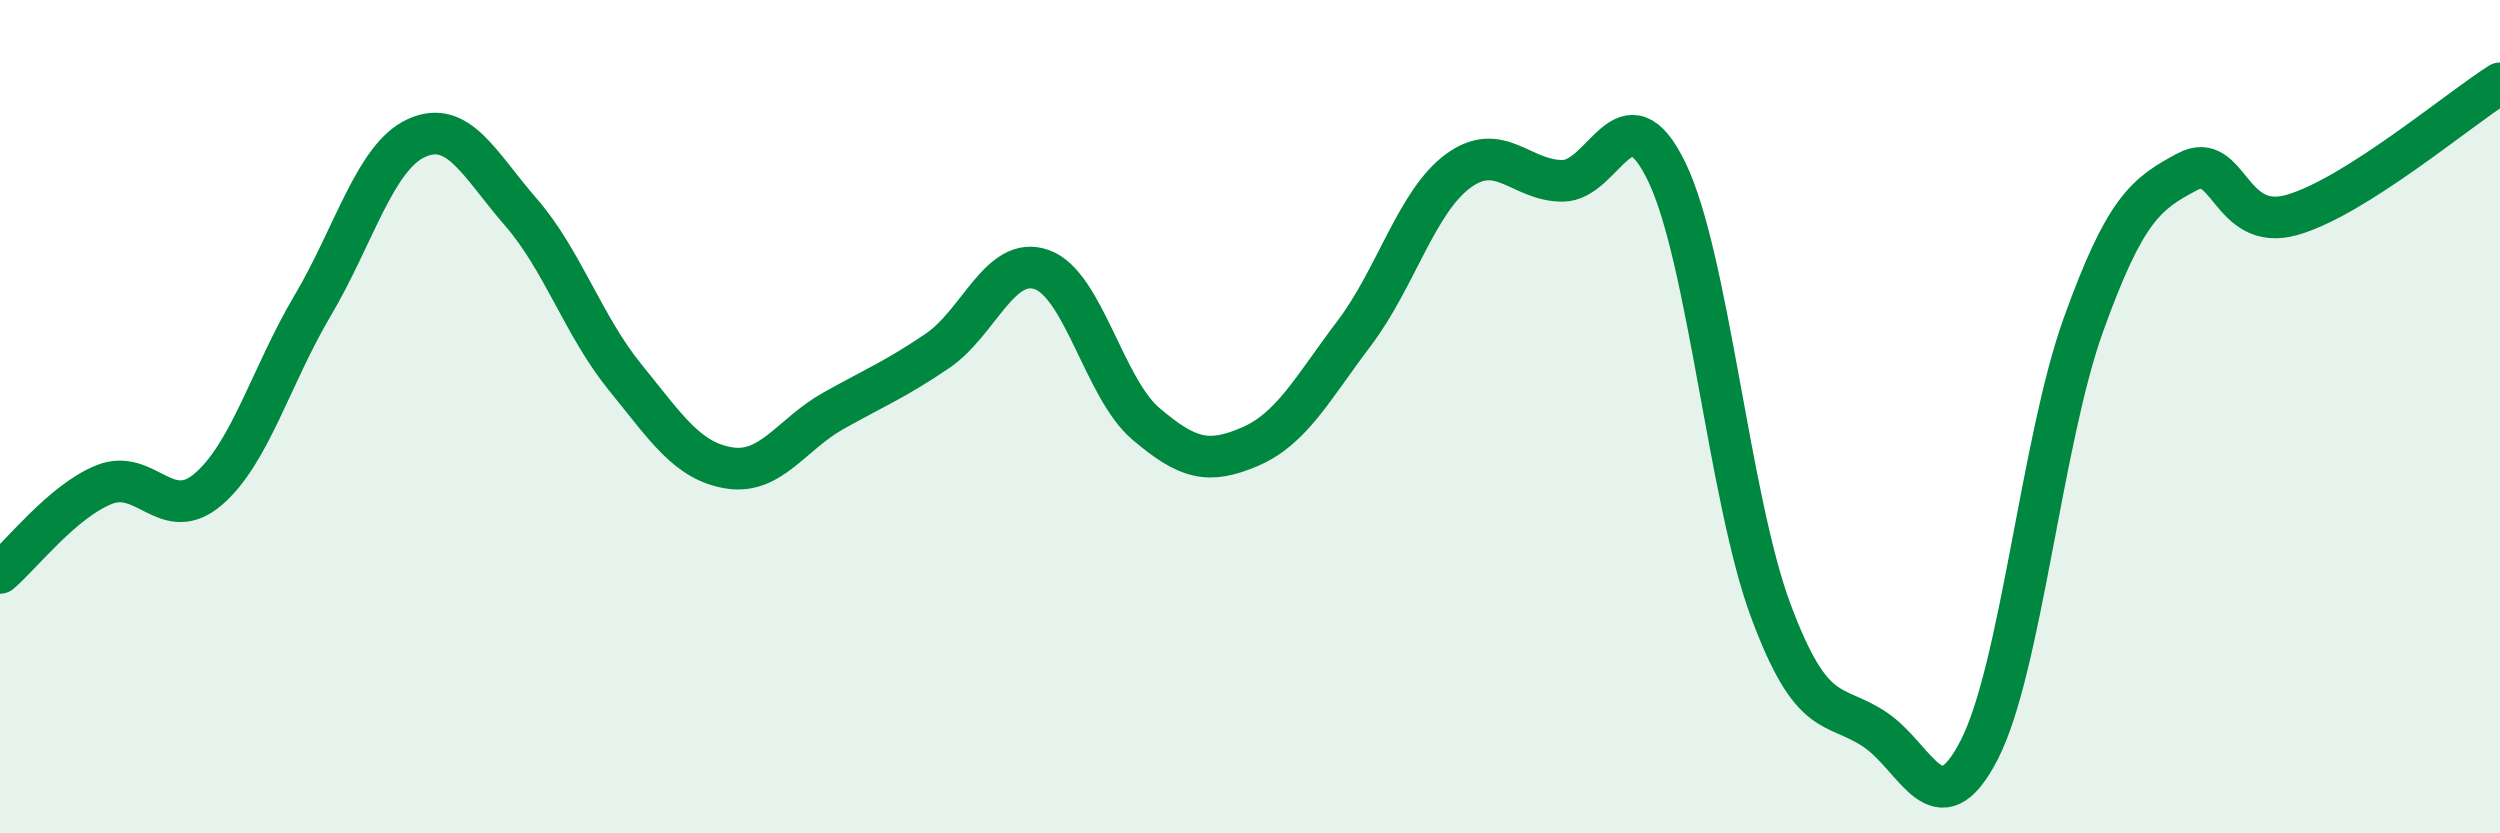
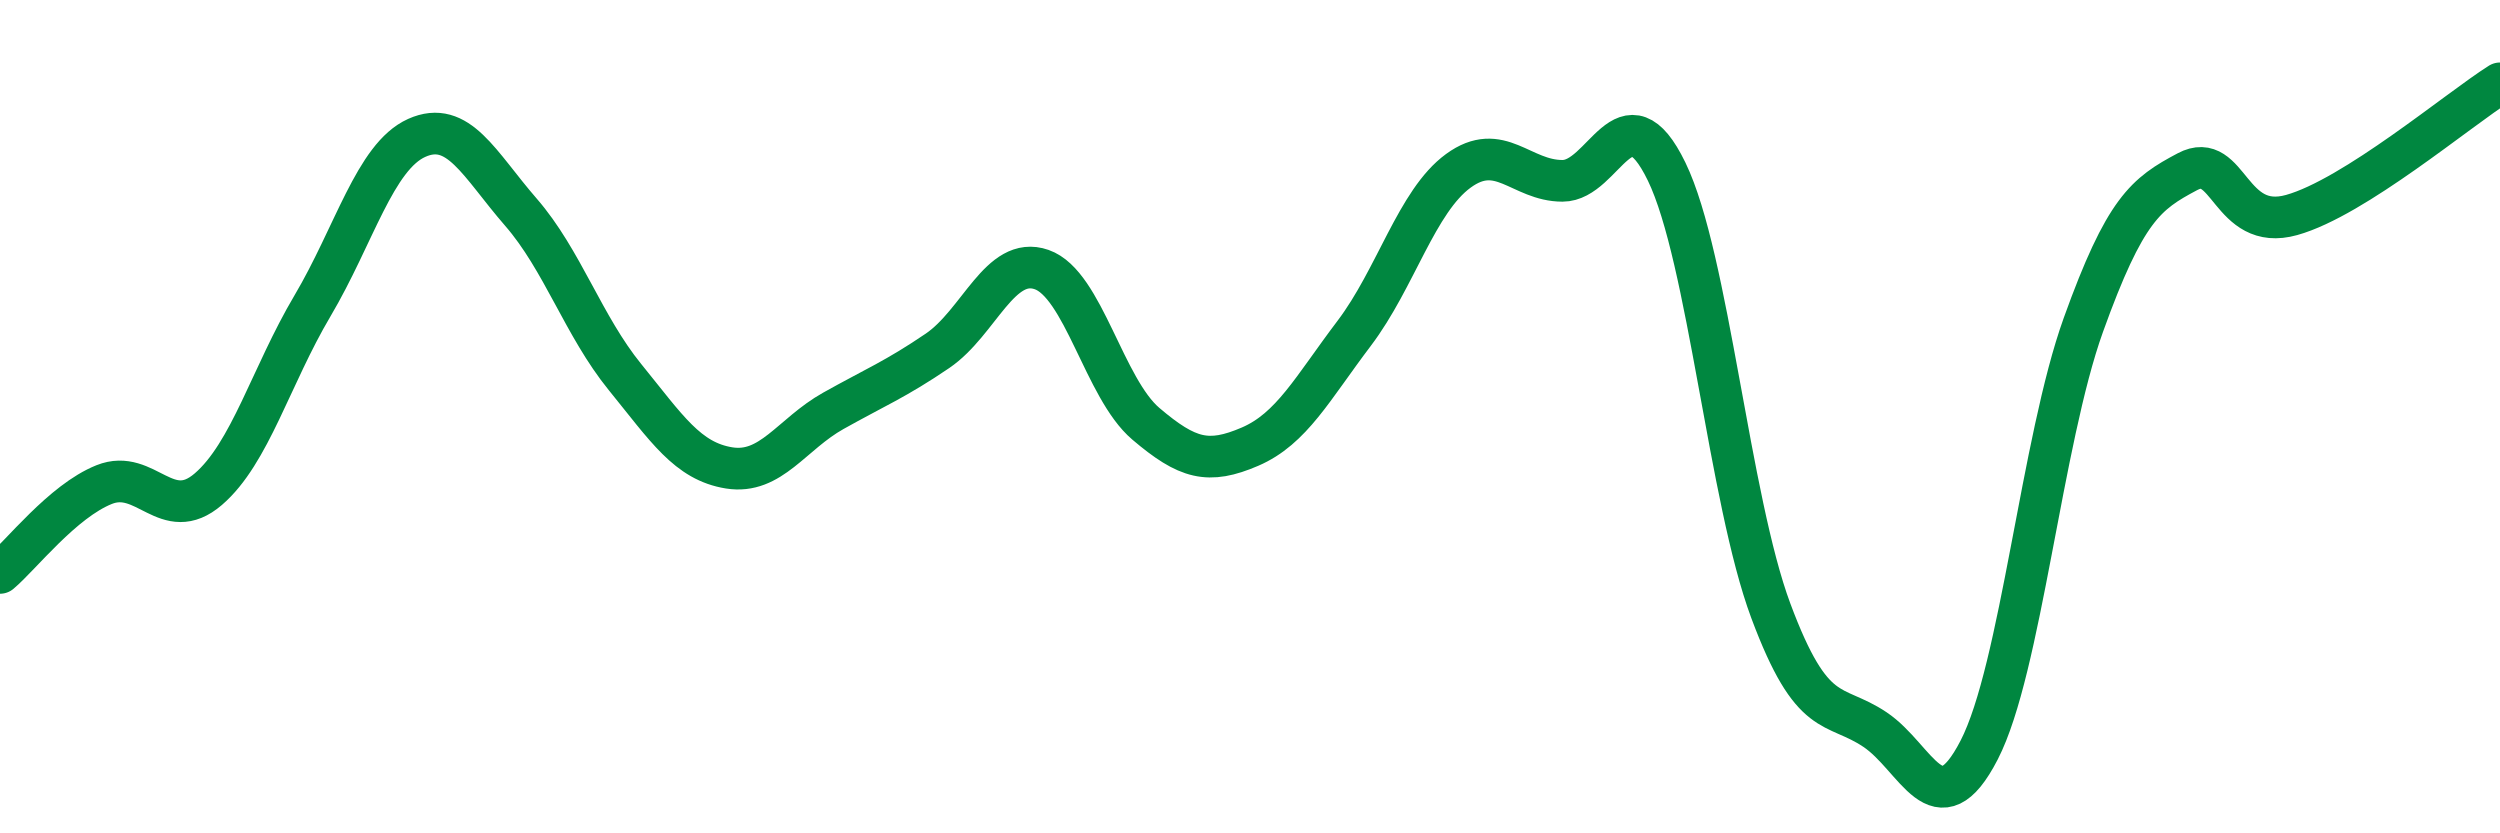
<svg xmlns="http://www.w3.org/2000/svg" width="60" height="20" viewBox="0 0 60 20">
-   <path d="M 0,13.75 C 0.5,13.33 1.5,12.03 2.5,11.63 C 3.5,11.23 4,12.6 5,11.74 C 6,10.88 6.5,9.03 7.5,7.34 C 8.5,5.65 9,3.76 10,3.31 C 11,2.86 11.5,3.94 12.5,5.09 C 13.5,6.24 14,7.82 15,9.05 C 16,10.28 16.5,11.07 17.5,11.23 C 18.5,11.39 19,10.42 20,9.86 C 21,9.3 21.5,9.1 22.5,8.42 C 23.5,7.74 24,6.12 25,6.47 C 26,6.82 26.5,9.32 27.5,10.17 C 28.5,11.02 29,11.15 30,10.72 C 31,10.29 31.5,9.32 32.5,8 C 33.5,6.68 34,4.83 35,4.1 C 36,3.37 36.5,4.34 37.5,4.34 C 38.5,4.34 39,2.06 40,4.12 C 41,6.18 41.5,11.98 42.5,14.66 C 43.5,17.34 44,16.84 45,17.51 C 46,18.18 46.5,19.94 47.5,18 C 48.5,16.06 49,10.58 50,7.8 C 51,5.02 51.5,4.65 52.5,4.12 C 53.5,3.59 53.5,5.58 55,5.16 C 56.5,4.74 59,2.63 60,2L60 20L0 20Z" fill="#008740" opacity="0.1" stroke-linecap="round" stroke-linejoin="round" />
  <path d="M 0,13.75 C 0.5,13.33 1.5,12.03 2.5,11.63 C 3.5,11.23 4,12.6 5,11.74 C 6,10.88 6.5,9.03 7.5,7.34 C 8.5,5.65 9,3.76 10,3.31 C 11,2.86 11.5,3.94 12.5,5.09 C 13.5,6.24 14,7.82 15,9.05 C 16,10.28 16.5,11.07 17.5,11.23 C 18.5,11.39 19,10.42 20,9.86 C 21,9.3 21.5,9.1 22.5,8.42 C 23.5,7.74 24,6.12 25,6.47 C 26,6.82 26.5,9.32 27.5,10.17 C 28.5,11.02 29,11.15 30,10.72 C 31,10.29 31.5,9.32 32.5,8 C 33.5,6.68 34,4.83 35,4.1 C 36,3.37 36.5,4.34 37.5,4.34 C 38.5,4.34 39,2.06 40,4.12 C 41,6.18 41.5,11.98 42.5,14.66 C 43.5,17.34 44,16.84 45,17.51 C 46,18.18 46.5,19.94 47.5,18 C 48.5,16.06 49,10.58 50,7.8 C 51,5.02 51.5,4.65 52.5,4.12 C 53.5,3.59 53.5,5.58 55,5.16 C 56.5,4.74 59,2.63 60,2" stroke="#008740" stroke-width="1" fill="none" stroke-linecap="round" stroke-linejoin="round" />
</svg>